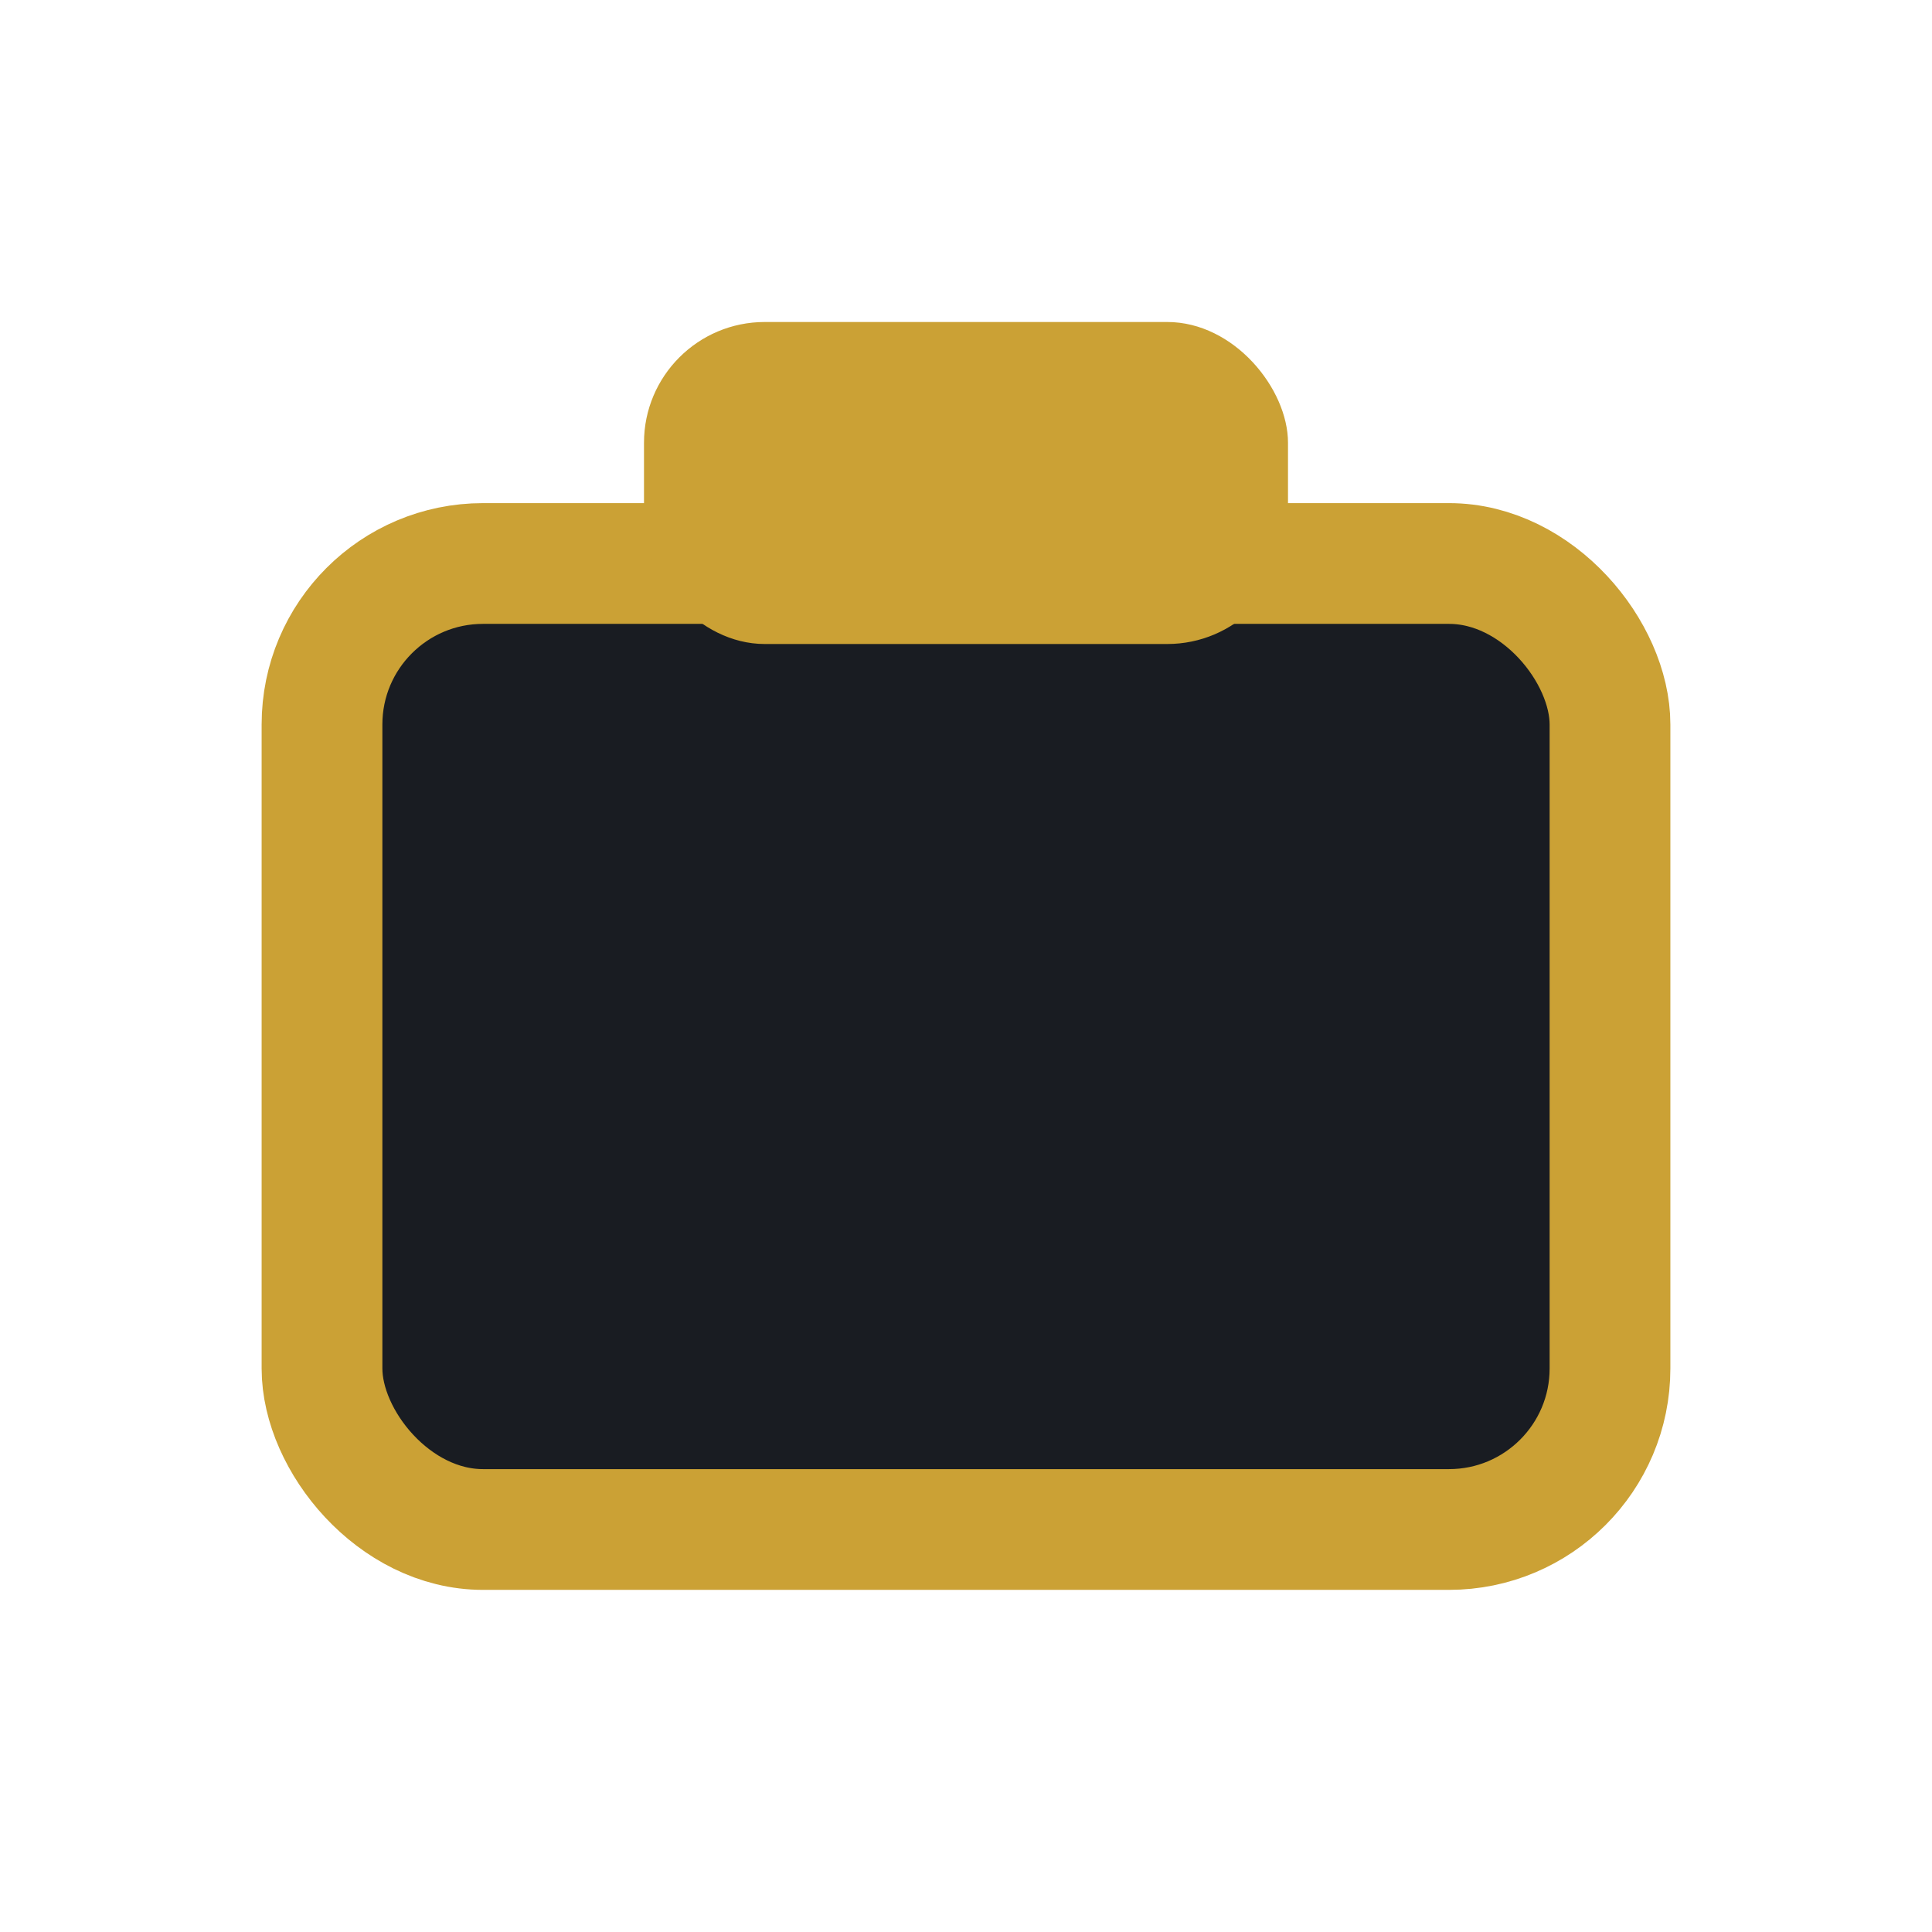
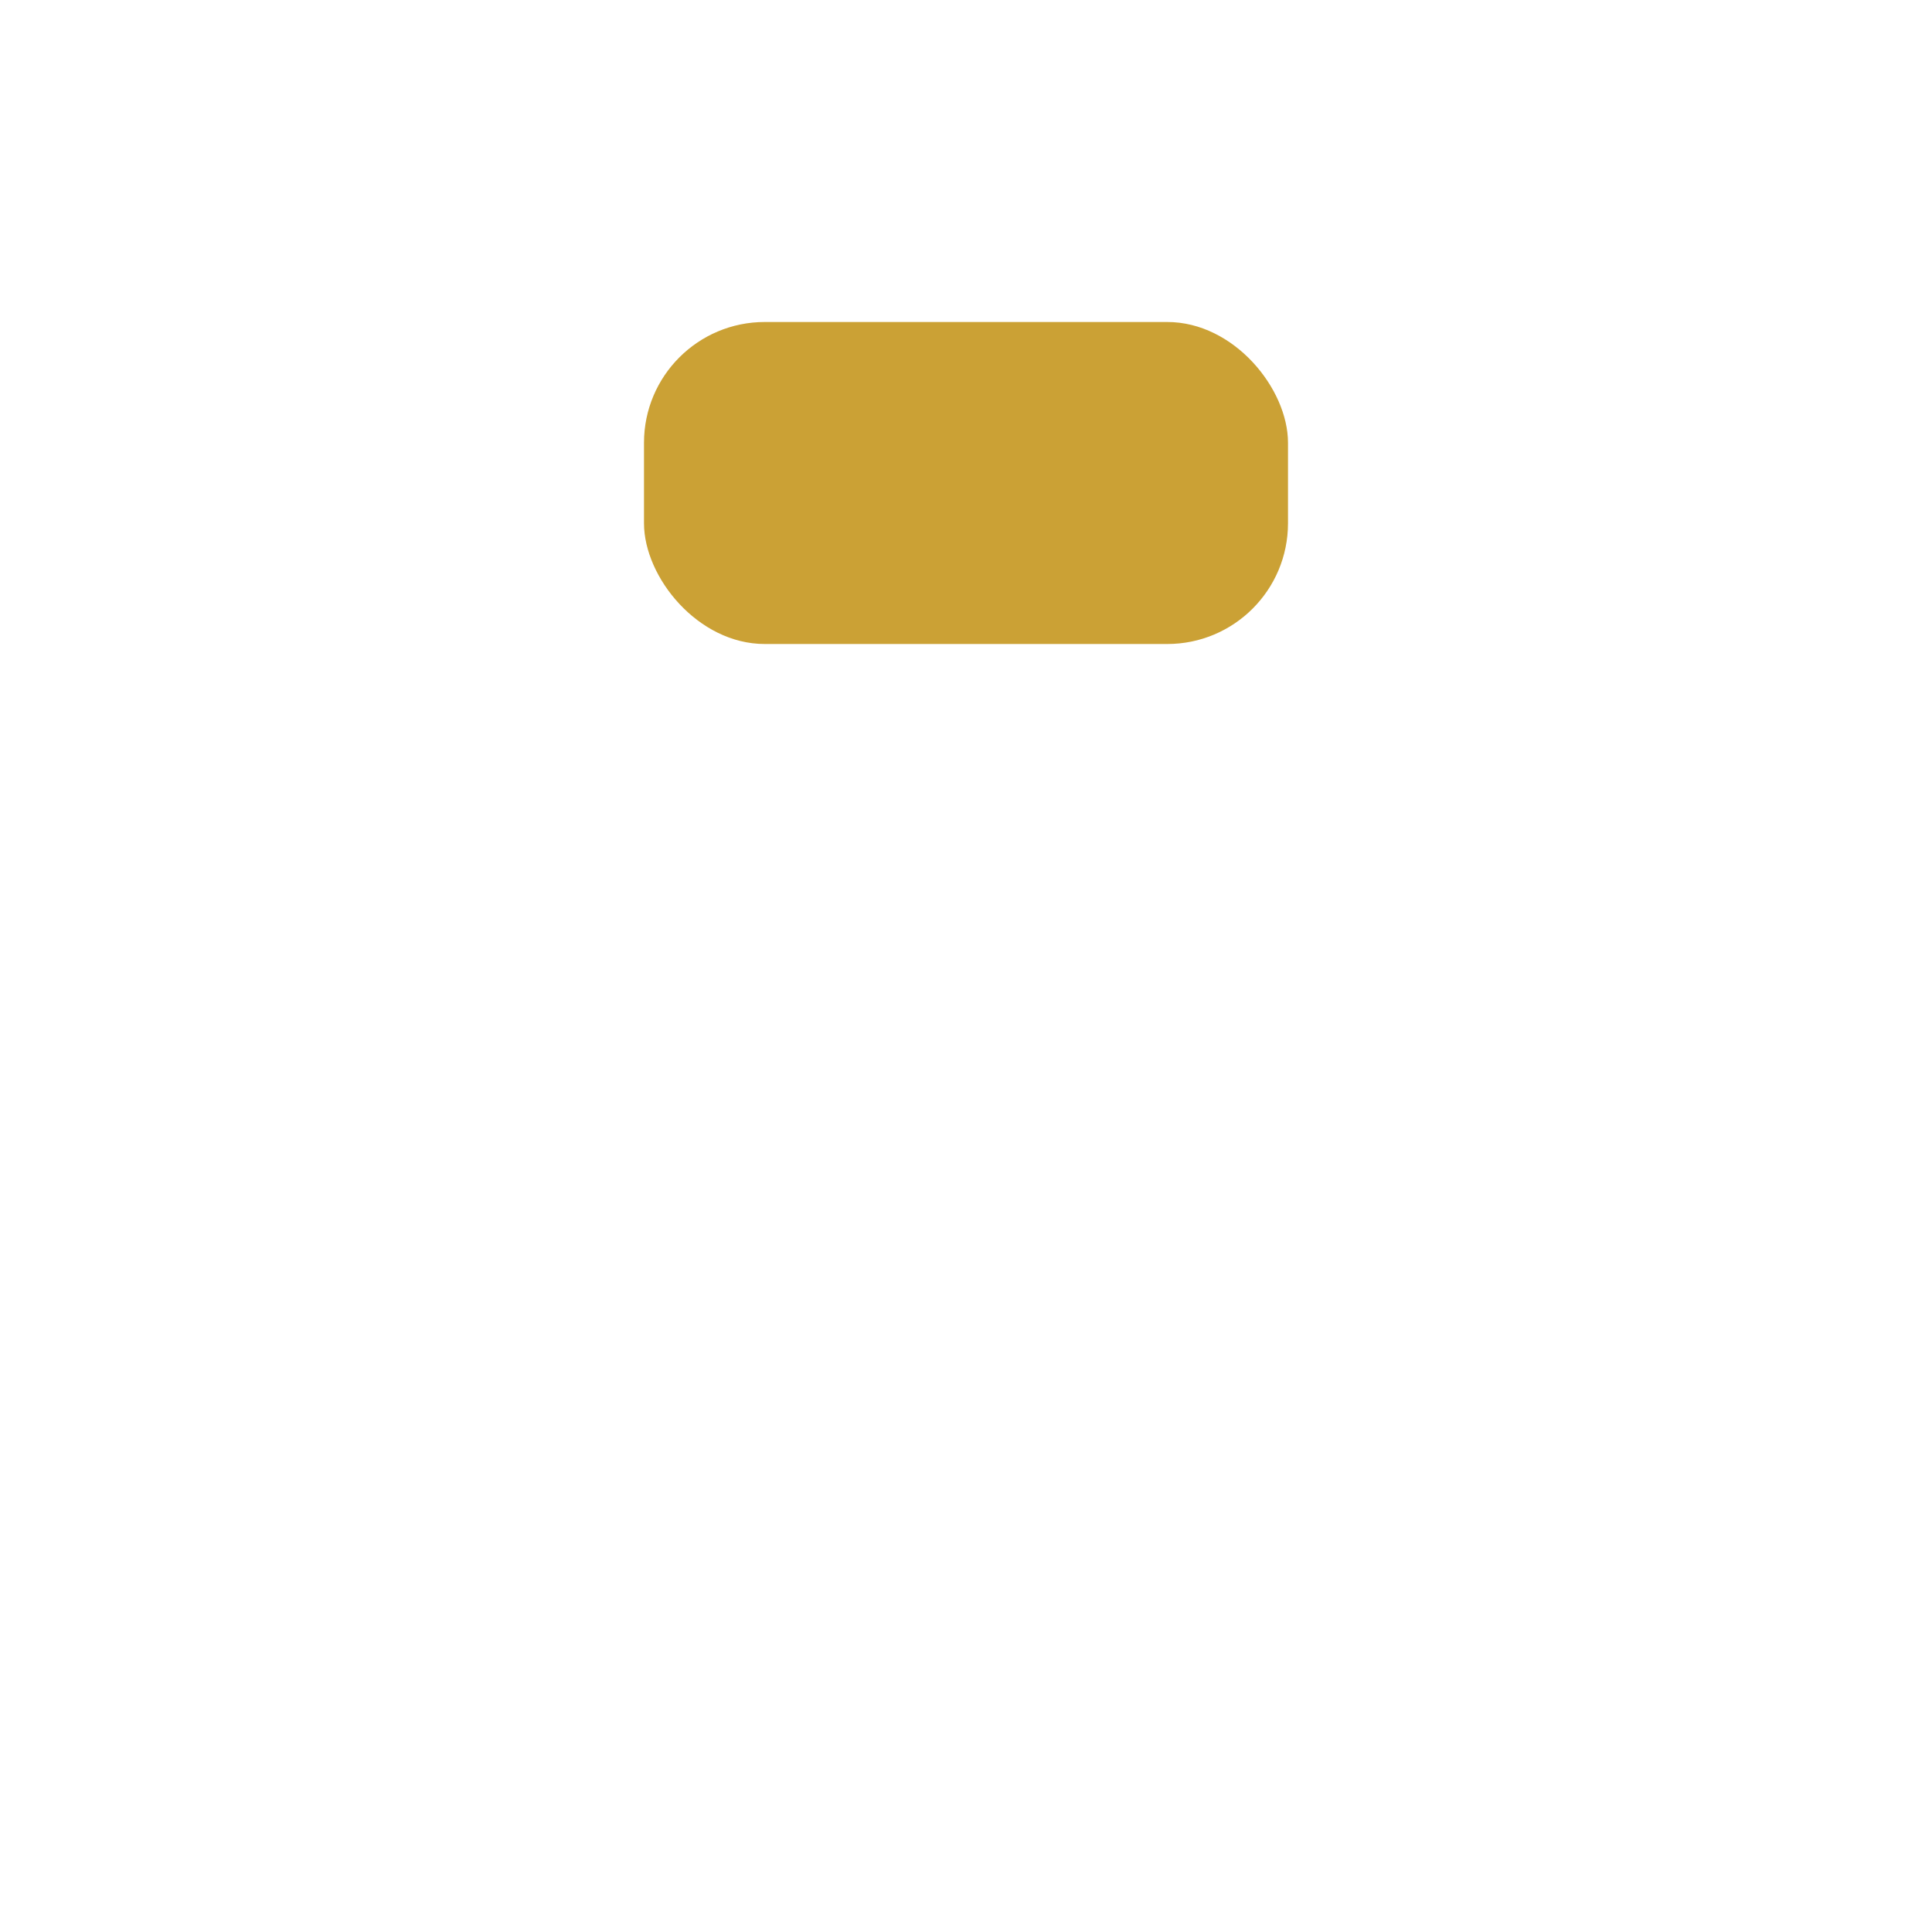
<svg xmlns="http://www.w3.org/2000/svg" width="24" height="24" viewBox="0 0 24 24">
-   <rect x="4" y="7" width="16" height="12" rx="2" fill="#191C22" stroke="#CBA135" stroke-width="1.5" />
  <rect x="8" y="4" width="8" height="4" rx="1.5" fill="#CBA135" />
</svg>